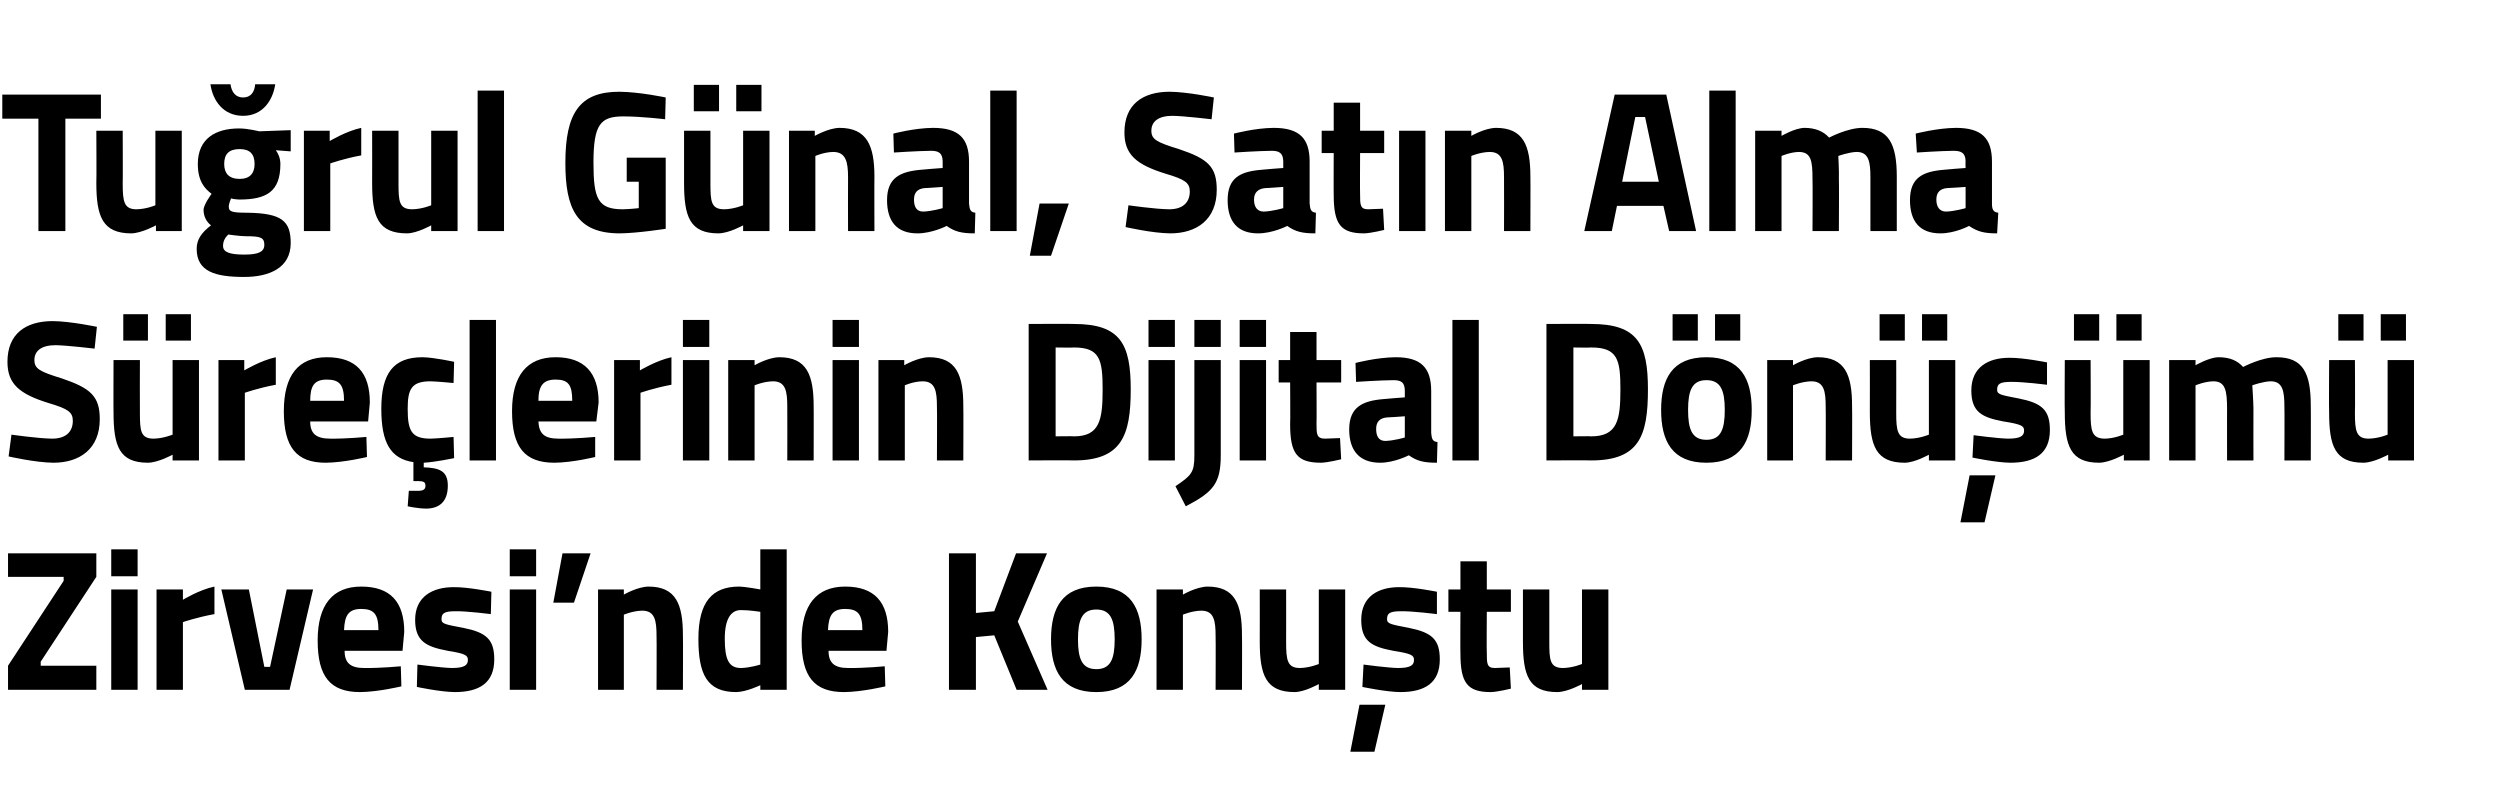
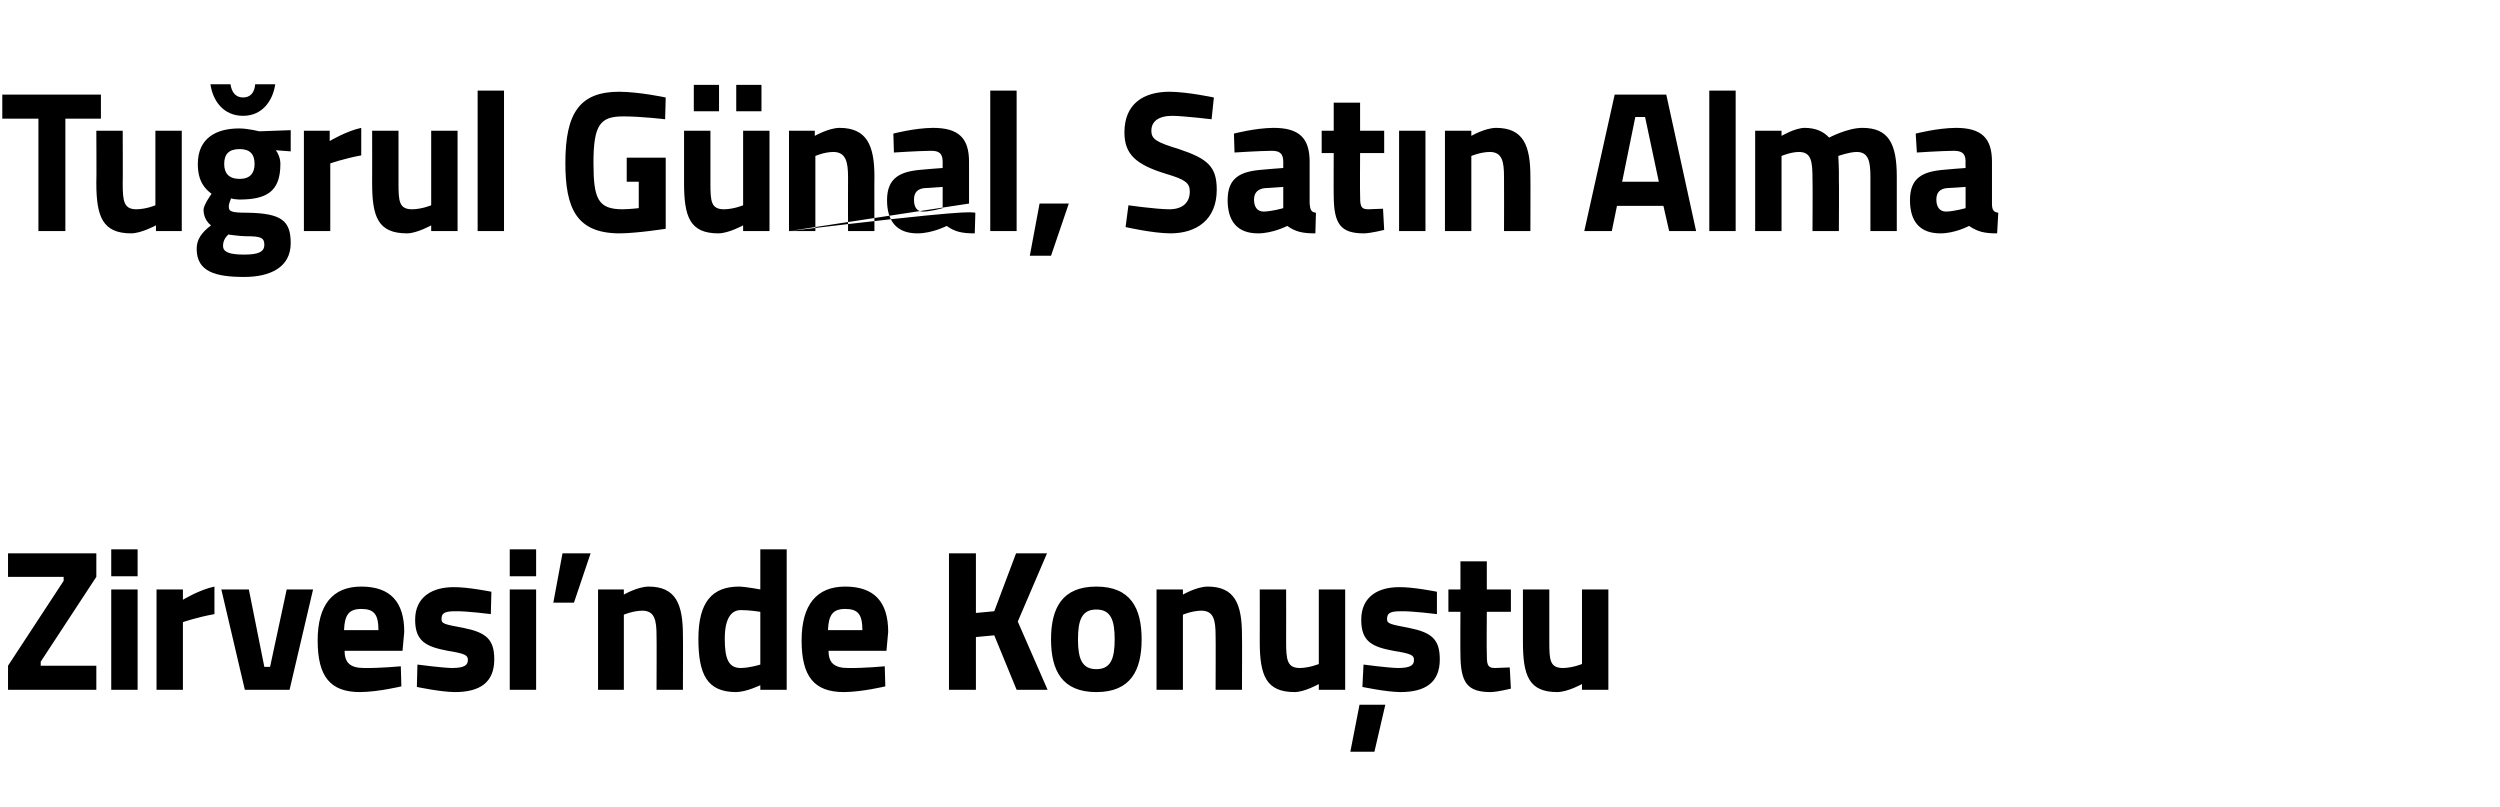
<svg xmlns="http://www.w3.org/2000/svg" version="1.1" width="436px" height="140.8px" viewBox="0 -14 436 140.8" style="top:-14px">
  <desc>Tu rul G nal, Sat n Alma S re lerinin Dijital D n m Zirvesi’nde Konu tu</desc>
  <defs />
  <g id="Polygon354788">
    <path d="M 1.4 82.5 L 16.8 82.5 L 16.8 86.6 L 7.1 101.4 L 7.1 102.1 L 16.8 102.1 L 16.8 106.3 L 1.4 106.3 L 1.4 102.1 L 11.1 87.3 L 11.1 86.6 L 1.4 86.6 L 1.4 82.5 Z M 19.4 88.8 L 24 88.8 L 24 106.3 L 19.4 106.3 L 19.4 88.8 Z M 19.4 81.8 L 24 81.8 L 24 86.5 L 19.4 86.5 L 19.4 81.8 Z M 27.3 88.8 L 31.9 88.8 L 31.9 90.6 C 31.9 90.6 34.76 88.85 37.4 88.3 C 37.4 88.3 37.4 93.1 37.4 93.1 C 34.35 93.65 31.9 94.5 31.9 94.5 L 31.9 106.3 L 27.3 106.3 L 27.3 88.8 Z M 43.4 88.8 L 46.1 102.3 L 47.1 102.3 L 50 88.8 L 54.6 88.8 L 50.5 106.3 L 42.7 106.3 L 38.6 88.8 L 43.4 88.8 Z M 69.9 102.2 L 70 105.7 C 70 105.7 66.01 106.67 62.8 106.7 C 57.6 106.7 55.4 104 55.4 97.7 C 55.4 91.5 58 88.3 63 88.3 C 68.1 88.3 70.5 91 70.5 96.2 C 70.51 96.24 70.2 99.5 70.2 99.5 C 70.2 99.5 60.08 99.49 60.1 99.5 C 60.1 101.6 61.1 102.5 63.5 102.5 C 66.36 102.54 69.9 102.2 69.9 102.2 Z M 66 95.9 C 66 93.1 65.2 92.2 63 92.2 C 60.8 92.2 60.1 93.3 60 95.9 C 60 95.9 66 95.9 66 95.9 Z M 85.6 93.1 C 85.6 93.1 81.39 92.56 79.4 92.6 C 77.4 92.6 77 93 77 94 C 77 94.8 77.6 94.9 80.8 95.5 C 84.8 96.3 86.2 97.5 86.2 101 C 86.2 105.1 83.6 106.7 79.3 106.7 C 76.76 106.67 72.7 105.8 72.7 105.8 L 72.8 101.9 C 72.8 101.9 77.1 102.47 78.8 102.5 C 81 102.5 81.6 102 81.6 101.1 C 81.6 100.3 81.2 100 78.1 99.5 C 74.4 98.8 72.4 97.9 72.4 94.1 C 72.4 90 75.5 88.4 79.1 88.4 C 81.52 88.36 85.7 89.2 85.7 89.2 L 85.6 93.1 Z M 88.9 88.8 L 93.5 88.8 L 93.5 106.3 L 88.9 106.3 L 88.9 88.8 Z M 88.9 81.8 L 93.5 81.8 L 93.5 86.5 L 88.9 86.5 L 88.9 81.8 Z M 98.1 82.5 L 103 82.5 L 100.1 91.1 L 96.5 91.1 L 98.1 82.5 Z M 104.3 106.3 L 104.3 88.8 L 108.8 88.8 L 108.8 89.7 C 108.8 89.7 111.15 88.33 113.1 88.3 C 117.9 88.3 119.1 91.4 119.1 96.8 C 119.14 96.77 119.1 106.3 119.1 106.3 L 114.5 106.3 C 114.5 106.3 114.54 96.9 114.5 96.9 C 114.5 94.2 114.2 92.5 112 92.5 C 110.36 92.53 108.8 93.2 108.8 93.2 L 108.8 106.3 L 104.3 106.3 Z M 137.2 106.3 L 132.6 106.3 L 132.6 105.5 C 132.6 105.5 130.19 106.67 128.4 106.7 C 123.3 106.7 121.8 103.6 121.8 97.4 C 121.8 91 124.2 88.3 128.9 88.3 C 130.13 88.33 132.6 88.8 132.6 88.8 L 132.6 81.8 L 137.2 81.8 L 137.2 106.3 Z M 132.6 101.9 L 132.6 92.7 C 132.6 92.7 130.67 92.39 129.2 92.4 C 127.5 92.4 126.4 93.9 126.4 97.4 C 126.4 101 127.1 102.5 129.2 102.5 C 130.85 102.47 132.6 101.9 132.6 101.9 Z M 154.3 102.2 L 154.4 105.7 C 154.4 105.7 150.41 106.67 147.2 106.7 C 142 106.7 139.8 104 139.8 97.7 C 139.8 91.5 142.4 88.3 147.4 88.3 C 152.5 88.3 154.9 91 154.9 96.2 C 154.9 96.24 154.6 99.5 154.6 99.5 C 154.6 99.5 144.47 99.49 144.5 99.5 C 144.5 101.6 145.5 102.5 147.9 102.5 C 150.75 102.54 154.3 102.2 154.3 102.2 Z M 150.4 95.9 C 150.4 93.1 149.6 92.2 147.4 92.2 C 145.2 92.2 144.5 93.3 144.4 95.9 C 144.4 95.9 150.4 95.9 150.4 95.9 Z M 173.4 96.8 L 170.2 97.1 L 170.2 106.3 L 165.5 106.3 L 165.5 82.5 L 170.2 82.5 L 170.2 92.9 L 173.4 92.6 L 177.2 82.5 L 182.6 82.5 L 177.5 94.4 L 182.7 106.3 L 177.3 106.3 L 173.4 96.8 Z M 199.1 97.5 C 199.1 102.9 197.2 106.7 191.2 106.7 C 185.2 106.7 183.3 102.9 183.3 97.5 C 183.3 92.1 185.2 88.3 191.2 88.3 C 197.2 88.3 199.1 92.1 199.1 97.5 Z M 194.4 97.5 C 194.4 94.1 193.7 92.3 191.2 92.3 C 188.7 92.3 188 94.1 188 97.5 C 188 100.9 188.7 102.7 191.2 102.7 C 193.7 102.7 194.4 100.9 194.4 97.5 Z M 201.7 106.3 L 201.7 88.8 L 206.3 88.8 L 206.3 89.7 C 206.3 89.7 208.64 88.33 210.6 88.3 C 215.4 88.3 216.6 91.4 216.6 96.8 C 216.64 96.77 216.6 106.3 216.6 106.3 L 212 106.3 C 212 106.3 212.04 96.9 212 96.9 C 212 94.2 211.7 92.5 209.5 92.5 C 207.85 92.53 206.3 93.2 206.3 93.2 L 206.3 106.3 L 201.7 106.3 Z M 234.6 88.8 L 234.6 106.3 L 230 106.3 L 230 105.3 C 230 105.3 227.58 106.67 225.8 106.7 C 220.8 106.7 219.7 103.8 219.7 97.9 C 219.72 97.92 219.7 88.8 219.7 88.8 L 224.3 88.8 C 224.3 88.8 224.32 97.99 224.3 98 C 224.3 101.1 224.5 102.5 226.7 102.5 C 228.43 102.47 230 101.8 230 101.8 L 230 88.8 L 234.6 88.8 Z M 235.5 117.1 L 239.7 117.1 L 241.6 108.9 L 237.1 108.9 L 235.5 117.1 Z M 250.6 93.1 C 250.6 93.1 246.31 92.56 244.3 92.6 C 242.3 92.6 241.9 93 241.9 94 C 241.9 94.8 242.6 94.9 245.7 95.5 C 249.7 96.3 251.1 97.5 251.1 101 C 251.1 105.1 248.5 106.7 244.2 106.7 C 241.68 106.67 237.6 105.8 237.6 105.8 L 237.8 101.9 C 237.8 101.9 242.02 102.47 243.8 102.5 C 246 102.5 246.6 102 246.6 101.1 C 246.6 100.3 246.2 100 243 99.5 C 239.3 98.8 237.4 97.9 237.4 94.1 C 237.4 90 240.4 88.4 244 88.4 C 246.45 88.36 250.6 89.2 250.6 89.2 L 250.6 93.1 Z M 259.3 92.7 C 259.3 92.7 259.25 99.91 259.3 99.9 C 259.3 101.7 259.3 102.5 260.7 102.5 C 261.65 102.47 263.3 102.4 263.3 102.4 L 263.5 106.1 C 263.5 106.1 261.21 106.67 260 106.7 C 255.9 106.7 254.7 105.1 254.7 100 C 254.66 100.02 254.7 92.7 254.7 92.7 L 252.6 92.7 L 252.6 88.8 L 254.7 88.8 L 254.7 83.9 L 259.3 83.9 L 259.3 88.8 L 263.5 88.8 L 263.5 92.7 L 259.3 92.7 Z M 280.5 88.8 L 280.5 106.3 L 275.9 106.3 L 275.9 105.3 C 275.9 105.3 273.45 106.67 271.6 106.7 C 266.6 106.7 265.6 103.8 265.6 97.9 C 265.6 97.92 265.6 88.8 265.6 88.8 L 270.2 88.8 C 270.2 88.8 270.19 97.99 270.2 98 C 270.2 101.1 270.3 102.5 272.6 102.5 C 274.31 102.47 275.9 101.8 275.9 101.8 L 275.9 88.8 L 280.5 88.8 Z " stroke="none" fill="#000" />
  </g>
  <g id="Polygon354787">
-     <path d="M 16.5 46.8 C 16.5 46.8 11.7 46.23 9.7 46.2 C 7.2 46.2 6 47.2 6 48.8 C 6 50.3 6.9 50.8 10.8 52 C 15.8 53.7 17.4 55.1 17.4 59.1 C 17.4 64.3 13.9 66.7 9.3 66.7 C 6.14 66.67 1.5 65.6 1.5 65.6 L 2 61.8 C 2 61.8 6.62 62.47 9.1 62.5 C 11.6 62.5 12.7 61.2 12.7 59.4 C 12.7 57.9 11.9 57.3 8.5 56.3 C 3.3 54.7 1.3 52.9 1.3 49.1 C 1.3 44.2 4.5 42 9.2 42 C 12.35 42.03 16.9 43 16.9 43 L 16.5 46.8 Z M 30.1 48.8 L 30.1 61.8 C 30.1 61.8 28.49 62.47 26.8 62.5 C 24.5 62.5 24.4 61.1 24.4 58 C 24.37 57.99 24.4 48.8 24.4 48.8 L 19.8 48.8 C 19.8 48.8 19.77 57.92 19.8 57.9 C 19.8 63.8 20.8 66.7 25.8 66.7 C 27.63 66.67 30.1 65.3 30.1 65.3 L 30.1 66.3 L 34.7 66.3 L 34.7 48.8 L 30.1 48.8 Z M 21.5 40.8 L 25.8 40.8 L 25.8 45.4 L 21.5 45.4 L 21.5 40.8 Z M 28.9 40.8 L 33.3 40.8 L 33.3 45.4 L 28.9 45.4 L 28.9 40.8 Z M 38.1 48.8 L 42.6 48.8 L 42.6 50.6 C 42.6 50.6 45.5 48.85 48.1 48.3 C 48.1 48.3 48.1 53.1 48.1 53.1 C 45.09 53.65 42.7 54.5 42.7 54.5 L 42.7 66.3 L 38.1 66.3 L 38.1 48.8 Z M 63.9 62.2 L 64 65.7 C 64 65.7 60.02 66.67 56.8 66.7 C 51.7 66.7 49.5 64 49.5 57.7 C 49.5 51.5 52 48.3 57 48.3 C 62.1 48.3 64.5 51 64.5 56.2 C 64.51 56.24 64.2 59.5 64.2 59.5 C 64.2 59.5 54.09 59.49 54.1 59.5 C 54.1 61.6 55.1 62.5 57.6 62.5 C 60.36 62.54 63.9 62.2 63.9 62.2 Z M 60 55.9 C 60 53.1 59.2 52.2 57 52.2 C 54.8 52.2 54.1 53.3 54.1 55.9 C 54.1 55.9 60 55.9 60 55.9 Z M 74.3 74.7 C 72.86 74.69 71.1 74.3 71.1 74.3 L 71.3 71.6 C 71.3 71.6 72.34 71.61 72.9 71.6 C 73.9 71.6 74.2 71.3 74.2 70.7 C 74.2 70.1 73.9 69.9 72.9 69.9 C 72.92 69.92 72.1 69.9 72.1 69.9 C 72.1 69.9 72.1 66.56 72.1 66.6 C 68.1 66 66.5 63.2 66.5 57.3 C 66.5 51.1 68.6 48.3 73.7 48.3 C 75.7 48.33 79.2 49.1 79.2 49.1 L 79.1 52.8 C 79.1 52.8 76.35 52.53 75.1 52.5 C 71.8 52.5 71.1 53.8 71.1 57.3 C 71.1 61.2 71.8 62.5 75.1 62.5 C 76.39 62.47 79.1 62.2 79.1 62.2 L 79.2 65.9 C 79.2 65.9 75.87 66.6 73.9 66.7 C 73.9 66.7 73.9 67.5 73.9 67.5 C 76.6 67.6 78.1 68.1 78.1 70.7 C 78.1 73.4 76.7 74.7 74.3 74.7 Z M 81.9 41.8 L 86.5 41.8 L 86.5 66.3 L 81.9 66.3 L 81.9 41.8 Z M 103.8 62.2 L 103.8 65.7 C 103.8 65.7 99.88 66.67 96.7 66.7 C 91.5 66.7 89.3 64 89.3 57.7 C 89.3 51.5 91.9 48.3 96.9 48.3 C 101.9 48.3 104.4 51 104.4 56.2 C 104.38 56.24 104 59.5 104 59.5 C 104 59.5 93.95 59.49 93.9 59.5 C 94 61.6 94.9 62.5 97.4 62.5 C 100.23 62.54 103.8 62.2 103.8 62.2 Z M 99.8 55.9 C 99.8 53.1 99.1 52.2 96.9 52.2 C 94.7 52.2 93.9 53.3 93.9 55.9 C 93.9 55.9 99.8 55.9 99.8 55.9 Z M 107.1 48.8 L 111.6 48.8 L 111.6 50.6 C 111.6 50.6 114.5 48.85 117.1 48.3 C 117.1 48.3 117.1 53.1 117.1 53.1 C 114.09 53.65 111.7 54.5 111.7 54.5 L 111.7 66.3 L 107.1 66.3 L 107.1 48.8 Z M 119.1 48.8 L 123.7 48.8 L 123.7 66.3 L 119.1 66.3 L 119.1 48.8 Z M 119.1 41.8 L 123.7 41.8 L 123.7 46.5 L 119.1 46.5 L 119.1 41.8 Z M 127 66.3 L 127 48.8 L 131.6 48.8 L 131.6 49.7 C 131.6 49.7 133.94 48.33 135.9 48.3 C 140.7 48.3 141.9 51.4 141.9 56.8 C 141.93 56.77 141.9 66.3 141.9 66.3 L 137.3 66.3 C 137.3 66.3 137.33 56.9 137.3 56.9 C 137.3 54.2 137 52.5 134.8 52.5 C 133.15 52.53 131.6 53.2 131.6 53.2 L 131.6 66.3 L 127 66.3 Z M 145.2 48.8 L 149.8 48.8 L 149.8 66.3 L 145.2 66.3 L 145.2 48.8 Z M 145.2 41.8 L 149.8 41.8 L 149.8 46.5 L 145.2 46.5 L 145.2 41.8 Z M 153.2 66.3 L 153.2 48.8 L 157.7 48.8 L 157.7 49.7 C 157.7 49.7 160.05 48.33 162 48.3 C 166.8 48.3 168 51.4 168 56.8 C 168.04 56.77 168 66.3 168 66.3 L 163.4 66.3 C 163.4 66.3 163.45 56.9 163.4 56.9 C 163.4 54.2 163.1 52.5 160.9 52.5 C 159.26 52.53 157.8 53.2 157.8 53.2 L 157.8 66.3 L 153.2 66.3 Z M 179.4 66.3 L 179.4 42.5 C 179.4 42.5 187.25 42.45 187.3 42.5 C 195.4 42.5 197.2 46 197.2 53.9 C 197.2 62 195.6 66.3 187.3 66.3 C 187.25 66.25 179.4 66.3 179.4 66.3 Z M 187.3 46.6 C 187.25 46.65 184.1 46.6 184.1 46.6 L 184.1 62.1 C 184.1 62.1 187.25 62.05 187.3 62.1 C 191.8 62.1 192.3 59.2 192.3 53.9 C 192.3 48.7 191.8 46.6 187.3 46.6 Z M 200.3 48.8 L 204.9 48.8 L 204.9 66.3 L 200.3 66.3 L 200.3 48.8 Z M 200.3 41.8 L 204.9 41.8 L 204.9 46.5 L 200.3 46.5 L 200.3 41.8 Z M 208.3 48.8 L 212.9 48.8 C 212.9 48.8 212.9 65.44 212.9 65.4 C 212.9 70.3 211.6 71.8 206.8 74.3 C 206.8 74.3 205 70.8 205 70.8 C 207.8 68.9 208.3 68.4 208.3 65.4 C 208.3 65.41 208.3 48.8 208.3 48.8 Z M 208.3 41.8 L 212.9 41.8 L 212.9 46.5 L 208.3 46.5 L 208.3 41.8 Z M 216.2 48.8 L 220.8 48.8 L 220.8 66.3 L 216.2 66.3 L 216.2 48.8 Z M 216.2 41.8 L 220.8 41.8 L 220.8 46.5 L 216.2 46.5 L 216.2 41.8 Z M 229.6 52.7 C 229.6 52.7 229.64 59.91 229.6 59.9 C 229.6 61.7 229.6 62.5 231.1 62.5 C 232.05 62.47 233.7 62.4 233.7 62.4 L 233.9 66.1 C 233.9 66.1 231.6 66.67 230.4 66.7 C 226.2 66.7 225 65.1 225 60 C 225.05 60.02 225 52.7 225 52.7 L 223 52.7 L 223 48.8 L 225 48.8 L 225 43.9 L 229.6 43.9 L 229.6 48.8 L 233.9 48.8 L 233.9 52.7 L 229.6 52.7 Z M 249.6 61.5 C 249.7 62.5 249.8 63 250.7 63.1 C 250.7 63.1 250.6 66.7 250.6 66.7 C 248.3 66.7 247.1 66.4 245.7 65.4 C 245.7 65.4 243.2 66.7 240.7 66.7 C 237.1 66.7 235.3 64.6 235.3 60.9 C 235.3 57 237.6 55.9 241.3 55.6 C 241.34 55.57 245 55.3 245 55.3 C 245 55.3 245.01 54.21 245 54.2 C 245 52.7 244.4 52.3 243 52.3 C 240.72 52.32 236.5 52.6 236.5 52.6 L 236.4 49.3 C 236.4 49.3 240.07 48.33 243.4 48.3 C 247.8 48.3 249.6 50.1 249.6 54.2 C 249.6 54.2 249.6 61.5 249.6 61.5 Z M 241.9 58.8 C 240.7 58.9 240 59.5 240 60.8 C 240 62 240.4 62.9 241.6 62.9 C 243.12 62.86 245 62.3 245 62.3 L 245 58.6 C 245 58.6 241.89 58.83 241.9 58.8 Z M 253.3 41.8 L 257.9 41.8 L 257.9 66.3 L 253.3 66.3 L 253.3 41.8 Z M 269.7 66.3 L 269.7 42.5 C 269.7 42.5 277.52 42.45 277.5 42.5 C 285.6 42.5 287.4 46 287.4 53.9 C 287.4 62 285.9 66.3 277.5 66.3 C 277.52 66.25 269.7 66.3 269.7 66.3 Z M 277.5 46.6 C 277.52 46.65 274.4 46.6 274.4 46.6 L 274.4 62.1 C 274.4 62.1 277.52 62.05 277.5 62.1 C 282.1 62.1 282.6 59.2 282.6 53.9 C 282.6 48.7 282.1 46.6 277.5 46.6 Z M 289.7 57.5 C 289.7 62.9 291.6 66.7 297.6 66.7 C 303.6 66.7 305.5 62.9 305.5 57.5 C 305.5 52.1 303.6 48.3 297.6 48.3 C 291.6 48.3 289.7 52.1 289.7 57.5 Z M 294.4 57.5 C 294.4 54.1 295.1 52.3 297.6 52.3 C 300.1 52.3 300.8 54.1 300.8 57.5 C 300.8 60.9 300.1 62.7 297.6 62.7 C 295.1 62.7 294.4 60.9 294.4 57.5 Z M 291.7 40.8 L 296.1 40.8 L 296.1 45.4 L 291.7 45.4 L 291.7 40.8 Z M 299.1 40.8 L 303.5 40.8 L 303.5 45.4 L 299.1 45.4 L 299.1 40.8 Z M 308.2 66.3 L 308.2 48.8 L 312.7 48.8 L 312.7 49.7 C 312.7 49.7 315.05 48.33 317 48.3 C 321.8 48.3 323 51.4 323 56.8 C 323.04 56.77 323 66.3 323 66.3 L 318.4 66.3 C 318.4 66.3 318.44 56.9 318.4 56.9 C 318.4 54.2 318.1 52.5 315.9 52.5 C 314.26 52.53 312.7 53.2 312.7 53.2 L 312.7 66.3 L 308.2 66.3 Z M 336.4 48.8 L 336.4 61.8 C 336.4 61.8 334.84 62.47 333.1 62.5 C 330.9 62.5 330.7 61.1 330.7 58 C 330.72 57.99 330.7 48.8 330.7 48.8 L 326.1 48.8 C 326.1 48.8 326.12 57.92 326.1 57.9 C 326.1 63.8 327.2 66.7 332.2 66.7 C 333.98 66.67 336.4 65.3 336.4 65.3 L 336.4 66.3 L 341 66.3 L 341 48.8 L 336.4 48.8 Z M 327.8 40.8 L 332.2 40.8 L 332.2 45.4 L 327.8 45.4 L 327.8 40.8 Z M 335.2 40.8 L 339.6 40.8 L 339.6 45.4 L 335.2 45.4 L 335.2 40.8 Z M 341.9 77.1 L 346.1 77.1 L 348 68.9 L 343.5 68.9 L 341.9 77.1 Z M 357 53.1 C 357 53.1 352.71 52.56 350.7 52.6 C 348.7 52.6 348.3 53 348.3 54 C 348.3 54.8 349 54.9 352.1 55.5 C 356.1 56.3 357.5 57.5 357.5 61 C 357.5 65.1 354.9 66.7 350.6 66.7 C 348.08 66.67 344 65.8 344 65.8 L 344.2 61.9 C 344.2 61.9 348.43 62.47 350.2 62.5 C 352.4 62.5 353 62 353 61.1 C 353 60.3 352.6 60 349.4 59.5 C 345.7 58.8 343.8 57.9 343.8 54.1 C 343.8 50 346.8 48.4 350.4 48.4 C 352.85 48.36 357 49.2 357 49.2 L 357 53.1 Z M 370.3 48.8 L 370.3 61.8 C 370.3 61.8 368.77 62.47 367.1 62.5 C 364.8 62.5 364.6 61.1 364.6 58 C 364.65 57.99 364.6 48.8 364.6 48.8 L 360.1 48.8 C 360.1 48.8 360.05 57.92 360.1 57.9 C 360.1 63.8 361.1 66.7 366.1 66.7 C 367.91 66.67 370.4 65.3 370.4 65.3 L 370.4 66.3 L 374.9 66.3 L 374.9 48.8 L 370.3 48.8 Z M 361.7 40.8 L 366.1 40.8 L 366.1 45.4 L 361.7 45.4 L 361.7 40.8 Z M 369.1 40.8 L 373.5 40.8 L 373.5 45.4 L 369.1 45.4 L 369.1 40.8 Z M 378.3 66.3 L 378.3 48.8 L 382.9 48.8 L 382.9 49.7 C 382.9 49.7 385.26 48.33 386.9 48.3 C 388.9 48.3 390.2 48.9 391.2 50 C 391.2 50 394.4 48.3 397 48.3 C 401.7 48.3 403 51.1 403 56.8 C 403.03 56.77 403 66.3 403 66.3 L 398.4 66.3 C 398.4 66.3 398.44 56.9 398.4 56.9 C 398.4 54.2 398.1 52.5 396 52.5 C 394.66 52.53 392.8 53.2 392.8 53.2 C 392.8 53.2 392.98 55.82 393 57.2 C 392.98 57.19 393 66.3 393 66.3 L 388.4 66.3 C 388.4 66.3 388.39 57.26 388.4 57.3 C 388.4 54.1 388.1 52.5 386 52.5 C 384.48 52.53 382.9 53.2 382.9 53.2 L 382.9 66.3 L 378.3 66.3 Z M 416.4 48.8 L 416.4 61.8 C 416.4 61.8 414.86 62.47 413.1 62.5 C 410.9 62.5 410.7 61.1 410.7 58 C 410.75 57.99 410.7 48.8 410.7 48.8 L 406.2 48.8 C 406.2 48.8 406.15 57.92 406.2 57.9 C 406.2 63.8 407.2 66.7 412.2 66.7 C 414.01 66.67 416.5 65.3 416.5 65.3 L 416.5 66.3 L 421 66.3 L 421 48.8 L 416.4 48.8 Z M 407.8 40.8 L 412.2 40.8 L 412.2 45.4 L 407.8 45.4 L 407.8 40.8 Z M 415.2 40.8 L 419.6 40.8 L 419.6 45.4 L 415.2 45.4 L 415.2 40.8 Z " stroke="none" fill="#000" />
-   </g>
+     </g>
  <g id="Polygon354786">
-     <path d="M 0.4 2.5 L 17.6 2.5 L 17.6 6.7 L 11.4 6.7 L 11.4 26.3 L 6.7 26.3 L 6.7 6.7 L 0.4 6.7 L 0.4 2.5 Z M 31.7 8.8 L 31.7 26.3 L 27.2 26.3 L 27.2 25.3 C 27.2 25.3 24.7 26.67 22.9 26.7 C 17.9 26.7 16.8 23.8 16.8 17.9 C 16.85 17.92 16.8 8.8 16.8 8.8 L 21.4 8.8 C 21.4 8.8 21.44 17.99 21.4 18 C 21.4 21.1 21.6 22.5 23.8 22.5 C 25.56 22.47 27.1 21.8 27.1 21.8 L 27.1 8.8 L 31.7 8.8 Z M 34.3 29.4 C 34.3 27.8 35.1 26.6 36.8 25.3 C 36 24.7 35.5 23.7 35.5 22.6 C 35.5 21.7 36.9 19.8 36.9 19.8 C 35.7 18.9 34.5 17.6 34.5 14.6 C 34.5 10.1 37.7 8.4 41.7 8.4 C 43.24 8.4 45.2 8.9 45.2 8.9 L 50.7 8.7 L 50.7 12.4 C 50.7 12.4 48.15 12.22 48.1 12.2 C 48.5 12.7 48.9 13.6 48.9 14.6 C 48.9 19.5 46.4 20.8 41.7 20.8 C 41.3 20.8 40.6 20.7 40.3 20.6 C 40.3 20.6 39.9 21.5 39.9 22 C 39.9 22.9 40.3 23.1 43.2 23.1 C 49.1 23.2 50.7 24.5 50.7 28.4 C 50.7 32.7 47 34.3 42.6 34.3 C 37.6 34.3 34.3 33.4 34.3 29.4 Z M 39.8 26.9 C 39.2 27.5 38.9 28.1 38.9 28.9 C 38.9 30 40.1 30.4 42.6 30.4 C 44.9 30.4 46.1 30 46.1 28.7 C 46.1 27.4 45.4 27.2 42.9 27.2 C 41.9 27.2 39.8 26.9 39.8 26.9 Z M 44.4 14.6 C 44.4 12.9 43.6 12 41.8 12 C 39.9 12 39.1 12.9 39.1 14.6 C 39.1 16.2 39.9 17.2 41.8 17.2 C 43.6 17.2 44.4 16.2 44.4 14.6 Z M 40.2 0.7 C 40.4 2.1 41.1 3 42.4 3 C 43.7 3 44.4 2.1 44.5 0.7 C 44.5 0.7 48 0.7 48 0.7 C 47.6 3.5 45.8 6.2 42.4 6.2 C 38.9 6.2 37.1 3.5 36.7 0.7 C 36.7 0.7 40.2 0.7 40.2 0.7 Z M 53 8.8 L 57.5 8.8 L 57.5 10.6 C 57.5 10.6 60.4 8.85 63 8.3 C 63 8.3 63 13.1 63 13.1 C 59.99 13.65 57.6 14.5 57.6 14.5 L 57.6 26.3 L 53 26.3 L 53 8.8 Z M 79.8 8.8 L 79.8 26.3 L 75.2 26.3 L 75.2 25.3 C 75.2 25.3 72.77 26.67 71 26.7 C 65.9 26.7 64.9 23.8 64.9 17.9 C 64.92 17.92 64.9 8.8 64.9 8.8 L 69.5 8.8 C 69.5 8.8 69.51 17.99 69.5 18 C 69.5 21.1 69.6 22.5 71.9 22.5 C 73.63 22.47 75.2 21.8 75.2 21.8 L 75.2 8.8 L 79.8 8.8 Z M 83.3 1.8 L 87.9 1.8 L 87.9 26.3 L 83.3 26.3 L 83.3 1.8 Z M 109.3 13.5 L 116.1 13.5 L 116.1 25.9 C 116.1 25.9 111.2 26.67 108.1 26.7 C 100.5 26.7 98.6 22.3 98.6 14.4 C 98.6 5.7 101.1 2 108 2 C 111.58 2.03 116.1 3 116.1 3 L 116 6.8 C 116 6.8 111.85 6.3 108.7 6.3 C 104.7 6.3 103.5 7.7 103.5 14.4 C 103.5 20.7 104.3 22.5 108.6 22.5 C 110 22.47 111.4 22.3 111.4 22.3 L 111.4 17.7 L 109.3 17.7 L 109.3 13.5 Z M 129.6 8.8 L 129.6 21.8 C 129.6 21.8 128.01 22.47 126.3 22.5 C 124 22.5 123.9 21.1 123.9 18 C 123.9 17.99 123.9 8.8 123.9 8.8 L 119.3 8.8 C 119.3 8.8 119.3 17.92 119.3 17.9 C 119.3 23.8 120.3 26.7 125.3 26.7 C 127.15 26.67 129.6 25.3 129.6 25.3 L 129.6 26.3 L 134.2 26.3 L 134.2 8.8 L 129.6 8.8 Z M 121 0.8 L 125.4 0.8 L 125.4 5.4 L 121 5.4 L 121 0.8 Z M 128.4 0.8 L 132.8 0.8 L 132.8 5.4 L 128.4 5.4 L 128.4 0.8 Z M 137.6 26.3 L 137.6 8.8 L 142.1 8.8 L 142.1 9.7 C 142.1 9.7 144.48 8.33 146.4 8.3 C 151.2 8.3 152.5 11.4 152.5 16.8 C 152.47 16.77 152.5 26.3 152.5 26.3 L 147.9 26.3 C 147.9 26.3 147.87 16.9 147.9 16.9 C 147.9 14.2 147.5 12.5 145.3 12.5 C 143.69 12.53 142.2 13.2 142.2 13.2 L 142.2 26.3 L 137.6 26.3 Z M 169 21.5 C 169.1 22.5 169.2 23 170.1 23.1 C 170.1 23.1 170 26.7 170 26.7 C 167.7 26.7 166.5 26.4 165.1 25.4 C 165.1 25.4 162.6 26.7 160 26.7 C 156.4 26.7 154.7 24.6 154.7 20.9 C 154.7 17 157 15.9 160.7 15.6 C 160.72 15.57 164.4 15.3 164.4 15.3 C 164.4 15.3 164.39 14.21 164.4 14.2 C 164.4 12.7 163.7 12.3 162.4 12.3 C 160.11 12.32 155.9 12.6 155.9 12.6 L 155.8 9.3 C 155.8 9.3 159.45 8.33 162.7 8.3 C 167.2 8.3 169 10.1 169 14.2 C 169 14.2 169 21.5 169 21.5 Z M 161.3 18.8 C 160.1 18.9 159.4 19.5 159.4 20.8 C 159.4 22 159.8 22.9 161 22.9 C 162.51 22.86 164.4 22.3 164.4 22.3 L 164.4 18.6 C 164.4 18.6 161.27 18.83 161.3 18.8 Z M 172.7 1.8 L 177.3 1.8 L 177.3 26.3 L 172.7 26.3 L 172.7 1.8 Z M 181.3 21.5 L 186.4 21.5 L 183.3 30.6 L 179.6 30.6 L 181.3 21.5 Z M 211.3 6.8 C 211.3 6.8 206.5 6.23 204.5 6.2 C 202 6.2 200.8 7.2 200.8 8.8 C 200.8 10.3 201.7 10.8 205.6 12 C 210.7 13.7 212.2 15.1 212.2 19.1 C 212.2 24.3 208.7 26.7 204.1 26.7 C 200.95 26.67 196.3 25.6 196.3 25.6 L 196.8 21.8 C 196.8 21.8 201.43 22.47 203.9 22.5 C 206.4 22.5 207.5 21.2 207.5 19.4 C 207.5 17.9 206.7 17.3 203.3 16.3 C 198.1 14.7 196.1 12.9 196.1 9.1 C 196.1 4.2 199.3 2 204 2 C 207.15 2.03 211.7 3 211.7 3 L 211.3 6.8 Z M 228.4 21.5 C 228.5 22.5 228.6 23 229.5 23.1 C 229.5 23.1 229.4 26.7 229.4 26.7 C 227.1 26.7 225.9 26.4 224.5 25.4 C 224.5 25.4 222 26.7 219.4 26.7 C 215.8 26.7 214.1 24.6 214.1 20.9 C 214.1 17 216.3 15.9 220.1 15.6 C 220.12 15.57 223.8 15.3 223.8 15.3 C 223.8 15.3 223.79 14.21 223.8 14.2 C 223.8 12.7 223.1 12.3 221.8 12.3 C 219.5 12.32 215.3 12.6 215.3 12.6 L 215.2 9.3 C 215.2 9.3 218.85 8.33 222.1 8.3 C 226.6 8.3 228.4 10.1 228.4 14.2 C 228.4 14.2 228.4 21.5 228.4 21.5 Z M 220.7 18.8 C 219.5 18.9 218.7 19.5 218.7 20.8 C 218.7 22 219.2 22.9 220.4 22.9 C 221.9 22.86 223.8 22.3 223.8 22.3 L 223.8 18.6 C 223.8 18.6 220.67 18.83 220.7 18.8 Z M 237.2 12.7 C 237.2 12.7 237.16 19.91 237.2 19.9 C 237.2 21.7 237.2 22.5 238.6 22.5 C 239.56 22.47 241.2 22.4 241.2 22.4 L 241.4 26.1 C 241.4 26.1 239.12 26.67 237.9 26.7 C 233.8 26.7 232.6 25.1 232.6 20 C 232.57 20.02 232.6 12.7 232.6 12.7 L 230.5 12.7 L 230.5 8.8 L 232.6 8.8 L 232.6 3.9 L 237.2 3.9 L 237.2 8.8 L 241.4 8.8 L 241.4 12.7 L 237.2 12.7 Z M 244 8.8 L 248.6 8.8 L 248.6 26.3 L 244 26.3 L 244 8.8 Z M 252 26.3 L 252 8.8 L 256.6 8.8 L 256.6 9.7 C 256.6 9.7 258.94 8.33 260.9 8.3 C 265.7 8.3 266.9 11.4 266.9 16.8 C 266.93 16.77 266.9 26.3 266.9 26.3 L 262.3 26.3 C 262.3 26.3 262.33 16.9 262.3 16.9 C 262.3 14.2 262 12.5 259.8 12.5 C 258.15 12.53 256.6 13.2 256.6 13.2 L 256.6 26.3 L 252 26.3 Z M 281.6 2.5 L 290.6 2.5 L 295.8 26.3 L 291.1 26.3 L 290.1 21.9 L 282 21.9 L 281.1 26.3 L 276.3 26.3 L 281.6 2.5 Z M 282.9 17.7 L 289.3 17.7 L 286.9 6.4 L 285.2 6.4 L 282.9 17.7 Z M 298.1 1.8 L 302.7 1.8 L 302.7 26.3 L 298.1 26.3 L 298.1 1.8 Z M 306.1 26.3 L 306.1 8.8 L 310.7 8.8 L 310.7 9.7 C 310.7 9.7 313.03 8.33 314.7 8.3 C 316.6 8.3 318 8.9 319 10 C 319 10 322.2 8.3 324.8 8.3 C 329.4 8.3 330.8 11.1 330.8 16.8 C 330.8 16.77 330.8 26.3 330.8 26.3 L 326.2 26.3 C 326.2 26.3 326.2 16.9 326.2 16.9 C 326.2 14.2 325.9 12.5 323.8 12.5 C 322.43 12.53 320.6 13.2 320.6 13.2 C 320.6 13.2 320.75 15.82 320.7 17.2 C 320.75 17.19 320.7 26.3 320.7 26.3 L 316.1 26.3 C 316.1 26.3 316.15 17.26 316.1 17.3 C 316.1 14.1 315.9 12.5 313.7 12.5 C 312.24 12.53 310.7 13.2 310.7 13.2 L 310.7 26.3 L 306.1 26.3 Z M 347.4 21.5 C 347.4 22.5 347.6 23 348.5 23.1 C 348.5 23.1 348.3 26.7 348.3 26.7 C 346 26.7 344.9 26.4 343.4 25.4 C 343.4 25.4 341 26.7 338.4 26.7 C 334.8 26.7 333.1 24.6 333.1 20.9 C 333.1 17 335.3 15.9 339.1 15.6 C 339.09 15.57 342.8 15.3 342.8 15.3 C 342.8 15.3 342.76 14.21 342.8 14.2 C 342.8 12.7 342.1 12.3 340.7 12.3 C 338.47 12.32 334.3 12.6 334.3 12.6 L 334.1 9.3 C 334.1 9.3 337.82 8.33 341.1 8.3 C 345.6 8.3 347.4 10.1 347.4 14.2 C 347.4 14.2 347.4 21.5 347.4 21.5 Z M 339.6 18.8 C 338.4 18.9 337.7 19.5 337.7 20.8 C 337.7 22 338.2 22.9 339.4 22.9 C 340.87 22.86 342.8 22.3 342.8 22.3 L 342.8 18.6 C 342.8 18.6 339.63 18.83 339.6 18.8 Z " stroke="none" fill="#000" />
+     <path d="M 0.4 2.5 L 17.6 2.5 L 17.6 6.7 L 11.4 6.7 L 11.4 26.3 L 6.7 26.3 L 6.7 6.7 L 0.4 6.7 L 0.4 2.5 Z M 31.7 8.8 L 31.7 26.3 L 27.2 26.3 L 27.2 25.3 C 27.2 25.3 24.7 26.67 22.9 26.7 C 17.9 26.7 16.8 23.8 16.8 17.9 C 16.85 17.92 16.8 8.8 16.8 8.8 L 21.4 8.8 C 21.4 8.8 21.44 17.99 21.4 18 C 21.4 21.1 21.6 22.5 23.8 22.5 C 25.56 22.47 27.1 21.8 27.1 21.8 L 27.1 8.8 L 31.7 8.8 Z M 34.3 29.4 C 34.3 27.8 35.1 26.6 36.8 25.3 C 36 24.7 35.5 23.7 35.5 22.6 C 35.5 21.7 36.9 19.8 36.9 19.8 C 35.7 18.9 34.5 17.6 34.5 14.6 C 34.5 10.1 37.7 8.4 41.7 8.4 C 43.24 8.4 45.2 8.9 45.2 8.9 L 50.7 8.7 L 50.7 12.4 C 50.7 12.4 48.15 12.22 48.1 12.2 C 48.5 12.7 48.9 13.6 48.9 14.6 C 48.9 19.5 46.4 20.8 41.7 20.8 C 41.3 20.8 40.6 20.7 40.3 20.6 C 40.3 20.6 39.9 21.5 39.9 22 C 39.9 22.9 40.3 23.1 43.2 23.1 C 49.1 23.2 50.7 24.5 50.7 28.4 C 50.7 32.7 47 34.3 42.6 34.3 C 37.6 34.3 34.3 33.4 34.3 29.4 Z M 39.8 26.9 C 39.2 27.5 38.9 28.1 38.9 28.9 C 38.9 30 40.1 30.4 42.6 30.4 C 44.9 30.4 46.1 30 46.1 28.7 C 46.1 27.4 45.4 27.2 42.9 27.2 C 41.9 27.2 39.8 26.9 39.8 26.9 Z M 44.4 14.6 C 44.4 12.9 43.6 12 41.8 12 C 39.9 12 39.1 12.9 39.1 14.6 C 39.1 16.2 39.9 17.2 41.8 17.2 C 43.6 17.2 44.4 16.2 44.4 14.6 Z M 40.2 0.7 C 40.4 2.1 41.1 3 42.4 3 C 43.7 3 44.4 2.1 44.5 0.7 C 44.5 0.7 48 0.7 48 0.7 C 47.6 3.5 45.8 6.2 42.4 6.2 C 38.9 6.2 37.1 3.5 36.7 0.7 C 36.7 0.7 40.2 0.7 40.2 0.7 Z M 53 8.8 L 57.5 8.8 L 57.5 10.6 C 57.5 10.6 60.4 8.85 63 8.3 C 63 8.3 63 13.1 63 13.1 C 59.99 13.65 57.6 14.5 57.6 14.5 L 57.6 26.3 L 53 26.3 L 53 8.8 Z M 79.8 8.8 L 79.8 26.3 L 75.2 26.3 L 75.2 25.3 C 75.2 25.3 72.77 26.67 71 26.7 C 65.9 26.7 64.9 23.8 64.9 17.9 C 64.92 17.92 64.9 8.8 64.9 8.8 L 69.5 8.8 C 69.5 8.8 69.51 17.99 69.5 18 C 69.5 21.1 69.6 22.5 71.9 22.5 C 73.63 22.47 75.2 21.8 75.2 21.8 L 75.2 8.8 L 79.8 8.8 Z M 83.3 1.8 L 87.9 1.8 L 87.9 26.3 L 83.3 26.3 L 83.3 1.8 Z M 109.3 13.5 L 116.1 13.5 L 116.1 25.9 C 116.1 25.9 111.2 26.67 108.1 26.7 C 100.5 26.7 98.6 22.3 98.6 14.4 C 98.6 5.7 101.1 2 108 2 C 111.58 2.03 116.1 3 116.1 3 L 116 6.8 C 116 6.8 111.85 6.3 108.7 6.3 C 104.7 6.3 103.5 7.7 103.5 14.4 C 103.5 20.7 104.3 22.5 108.6 22.5 C 110 22.47 111.4 22.3 111.4 22.3 L 111.4 17.7 L 109.3 17.7 L 109.3 13.5 Z M 129.6 8.8 L 129.6 21.8 C 129.6 21.8 128.01 22.47 126.3 22.5 C 124 22.5 123.9 21.1 123.9 18 C 123.9 17.99 123.9 8.8 123.9 8.8 L 119.3 8.8 C 119.3 8.8 119.3 17.92 119.3 17.9 C 119.3 23.8 120.3 26.7 125.3 26.7 C 127.15 26.67 129.6 25.3 129.6 25.3 L 129.6 26.3 L 134.2 26.3 L 134.2 8.8 L 129.6 8.8 Z M 121 0.8 L 125.4 0.8 L 125.4 5.4 L 121 5.4 L 121 0.8 Z M 128.4 0.8 L 132.8 0.8 L 132.8 5.4 L 128.4 5.4 L 128.4 0.8 Z M 137.6 26.3 L 137.6 8.8 L 142.1 8.8 L 142.1 9.7 C 142.1 9.7 144.48 8.33 146.4 8.3 C 151.2 8.3 152.5 11.4 152.5 16.8 C 152.47 16.77 152.5 26.3 152.5 26.3 L 147.9 26.3 C 147.9 26.3 147.87 16.9 147.9 16.9 C 147.9 14.2 147.5 12.5 145.3 12.5 C 143.69 12.53 142.2 13.2 142.2 13.2 L 142.2 26.3 L 137.6 26.3 Z C 169.1 22.5 169.2 23 170.1 23.1 C 170.1 23.1 170 26.7 170 26.7 C 167.7 26.7 166.5 26.4 165.1 25.4 C 165.1 25.4 162.6 26.7 160 26.7 C 156.4 26.7 154.7 24.6 154.7 20.9 C 154.7 17 157 15.9 160.7 15.6 C 160.72 15.57 164.4 15.3 164.4 15.3 C 164.4 15.3 164.39 14.21 164.4 14.2 C 164.4 12.7 163.7 12.3 162.4 12.3 C 160.11 12.32 155.9 12.6 155.9 12.6 L 155.8 9.3 C 155.8 9.3 159.45 8.33 162.7 8.3 C 167.2 8.3 169 10.1 169 14.2 C 169 14.2 169 21.5 169 21.5 Z M 161.3 18.8 C 160.1 18.9 159.4 19.5 159.4 20.8 C 159.4 22 159.8 22.9 161 22.9 C 162.51 22.86 164.4 22.3 164.4 22.3 L 164.4 18.6 C 164.4 18.6 161.27 18.83 161.3 18.8 Z M 172.7 1.8 L 177.3 1.8 L 177.3 26.3 L 172.7 26.3 L 172.7 1.8 Z M 181.3 21.5 L 186.4 21.5 L 183.3 30.6 L 179.6 30.6 L 181.3 21.5 Z M 211.3 6.8 C 211.3 6.8 206.5 6.23 204.5 6.2 C 202 6.2 200.8 7.2 200.8 8.8 C 200.8 10.3 201.7 10.8 205.6 12 C 210.7 13.7 212.2 15.1 212.2 19.1 C 212.2 24.3 208.7 26.7 204.1 26.7 C 200.95 26.67 196.3 25.6 196.3 25.6 L 196.8 21.8 C 196.8 21.8 201.43 22.47 203.9 22.5 C 206.4 22.5 207.5 21.2 207.5 19.4 C 207.5 17.9 206.7 17.3 203.3 16.3 C 198.1 14.7 196.1 12.9 196.1 9.1 C 196.1 4.2 199.3 2 204 2 C 207.15 2.03 211.7 3 211.7 3 L 211.3 6.8 Z M 228.4 21.5 C 228.5 22.5 228.6 23 229.5 23.1 C 229.5 23.1 229.4 26.7 229.4 26.7 C 227.1 26.7 225.9 26.4 224.5 25.4 C 224.5 25.4 222 26.7 219.4 26.7 C 215.8 26.7 214.1 24.6 214.1 20.9 C 214.1 17 216.3 15.9 220.1 15.6 C 220.12 15.57 223.8 15.3 223.8 15.3 C 223.8 15.3 223.79 14.21 223.8 14.2 C 223.8 12.7 223.1 12.3 221.8 12.3 C 219.5 12.32 215.3 12.6 215.3 12.6 L 215.2 9.3 C 215.2 9.3 218.85 8.33 222.1 8.3 C 226.6 8.3 228.4 10.1 228.4 14.2 C 228.4 14.2 228.4 21.5 228.4 21.5 Z M 220.7 18.8 C 219.5 18.9 218.7 19.5 218.7 20.8 C 218.7 22 219.2 22.9 220.4 22.9 C 221.9 22.86 223.8 22.3 223.8 22.3 L 223.8 18.6 C 223.8 18.6 220.67 18.83 220.7 18.8 Z M 237.2 12.7 C 237.2 12.7 237.16 19.91 237.2 19.9 C 237.2 21.7 237.2 22.5 238.6 22.5 C 239.56 22.47 241.2 22.4 241.2 22.4 L 241.4 26.1 C 241.4 26.1 239.12 26.67 237.9 26.7 C 233.8 26.7 232.6 25.1 232.6 20 C 232.57 20.02 232.6 12.7 232.6 12.7 L 230.5 12.7 L 230.5 8.8 L 232.6 8.8 L 232.6 3.9 L 237.2 3.9 L 237.2 8.8 L 241.4 8.8 L 241.4 12.7 L 237.2 12.7 Z M 244 8.8 L 248.6 8.8 L 248.6 26.3 L 244 26.3 L 244 8.8 Z M 252 26.3 L 252 8.8 L 256.6 8.8 L 256.6 9.7 C 256.6 9.7 258.94 8.33 260.9 8.3 C 265.7 8.3 266.9 11.4 266.9 16.8 C 266.93 16.77 266.9 26.3 266.9 26.3 L 262.3 26.3 C 262.3 26.3 262.33 16.9 262.3 16.9 C 262.3 14.2 262 12.5 259.8 12.5 C 258.15 12.53 256.6 13.2 256.6 13.2 L 256.6 26.3 L 252 26.3 Z M 281.6 2.5 L 290.6 2.5 L 295.8 26.3 L 291.1 26.3 L 290.1 21.9 L 282 21.9 L 281.1 26.3 L 276.3 26.3 L 281.6 2.5 Z M 282.9 17.7 L 289.3 17.7 L 286.9 6.4 L 285.2 6.4 L 282.9 17.7 Z M 298.1 1.8 L 302.7 1.8 L 302.7 26.3 L 298.1 26.3 L 298.1 1.8 Z M 306.1 26.3 L 306.1 8.8 L 310.7 8.8 L 310.7 9.7 C 310.7 9.7 313.03 8.33 314.7 8.3 C 316.6 8.3 318 8.9 319 10 C 319 10 322.2 8.3 324.8 8.3 C 329.4 8.3 330.8 11.1 330.8 16.8 C 330.8 16.77 330.8 26.3 330.8 26.3 L 326.2 26.3 C 326.2 26.3 326.2 16.9 326.2 16.9 C 326.2 14.2 325.9 12.5 323.8 12.5 C 322.43 12.53 320.6 13.2 320.6 13.2 C 320.6 13.2 320.75 15.82 320.7 17.2 C 320.75 17.19 320.7 26.3 320.7 26.3 L 316.1 26.3 C 316.1 26.3 316.15 17.26 316.1 17.3 C 316.1 14.1 315.9 12.5 313.7 12.5 C 312.24 12.53 310.7 13.2 310.7 13.2 L 310.7 26.3 L 306.1 26.3 Z M 347.4 21.5 C 347.4 22.5 347.6 23 348.5 23.1 C 348.5 23.1 348.3 26.7 348.3 26.7 C 346 26.7 344.9 26.4 343.4 25.4 C 343.4 25.4 341 26.7 338.4 26.7 C 334.8 26.7 333.1 24.6 333.1 20.9 C 333.1 17 335.3 15.9 339.1 15.6 C 339.09 15.57 342.8 15.3 342.8 15.3 C 342.8 15.3 342.76 14.21 342.8 14.2 C 342.8 12.7 342.1 12.3 340.7 12.3 C 338.47 12.32 334.3 12.6 334.3 12.6 L 334.1 9.3 C 334.1 9.3 337.82 8.33 341.1 8.3 C 345.6 8.3 347.4 10.1 347.4 14.2 C 347.4 14.2 347.4 21.5 347.4 21.5 Z M 339.6 18.8 C 338.4 18.9 337.7 19.5 337.7 20.8 C 337.7 22 338.2 22.9 339.4 22.9 C 340.87 22.86 342.8 22.3 342.8 22.3 L 342.8 18.6 C 342.8 18.6 339.63 18.83 339.6 18.8 Z " stroke="none" fill="#000" />
  </g>
</svg>